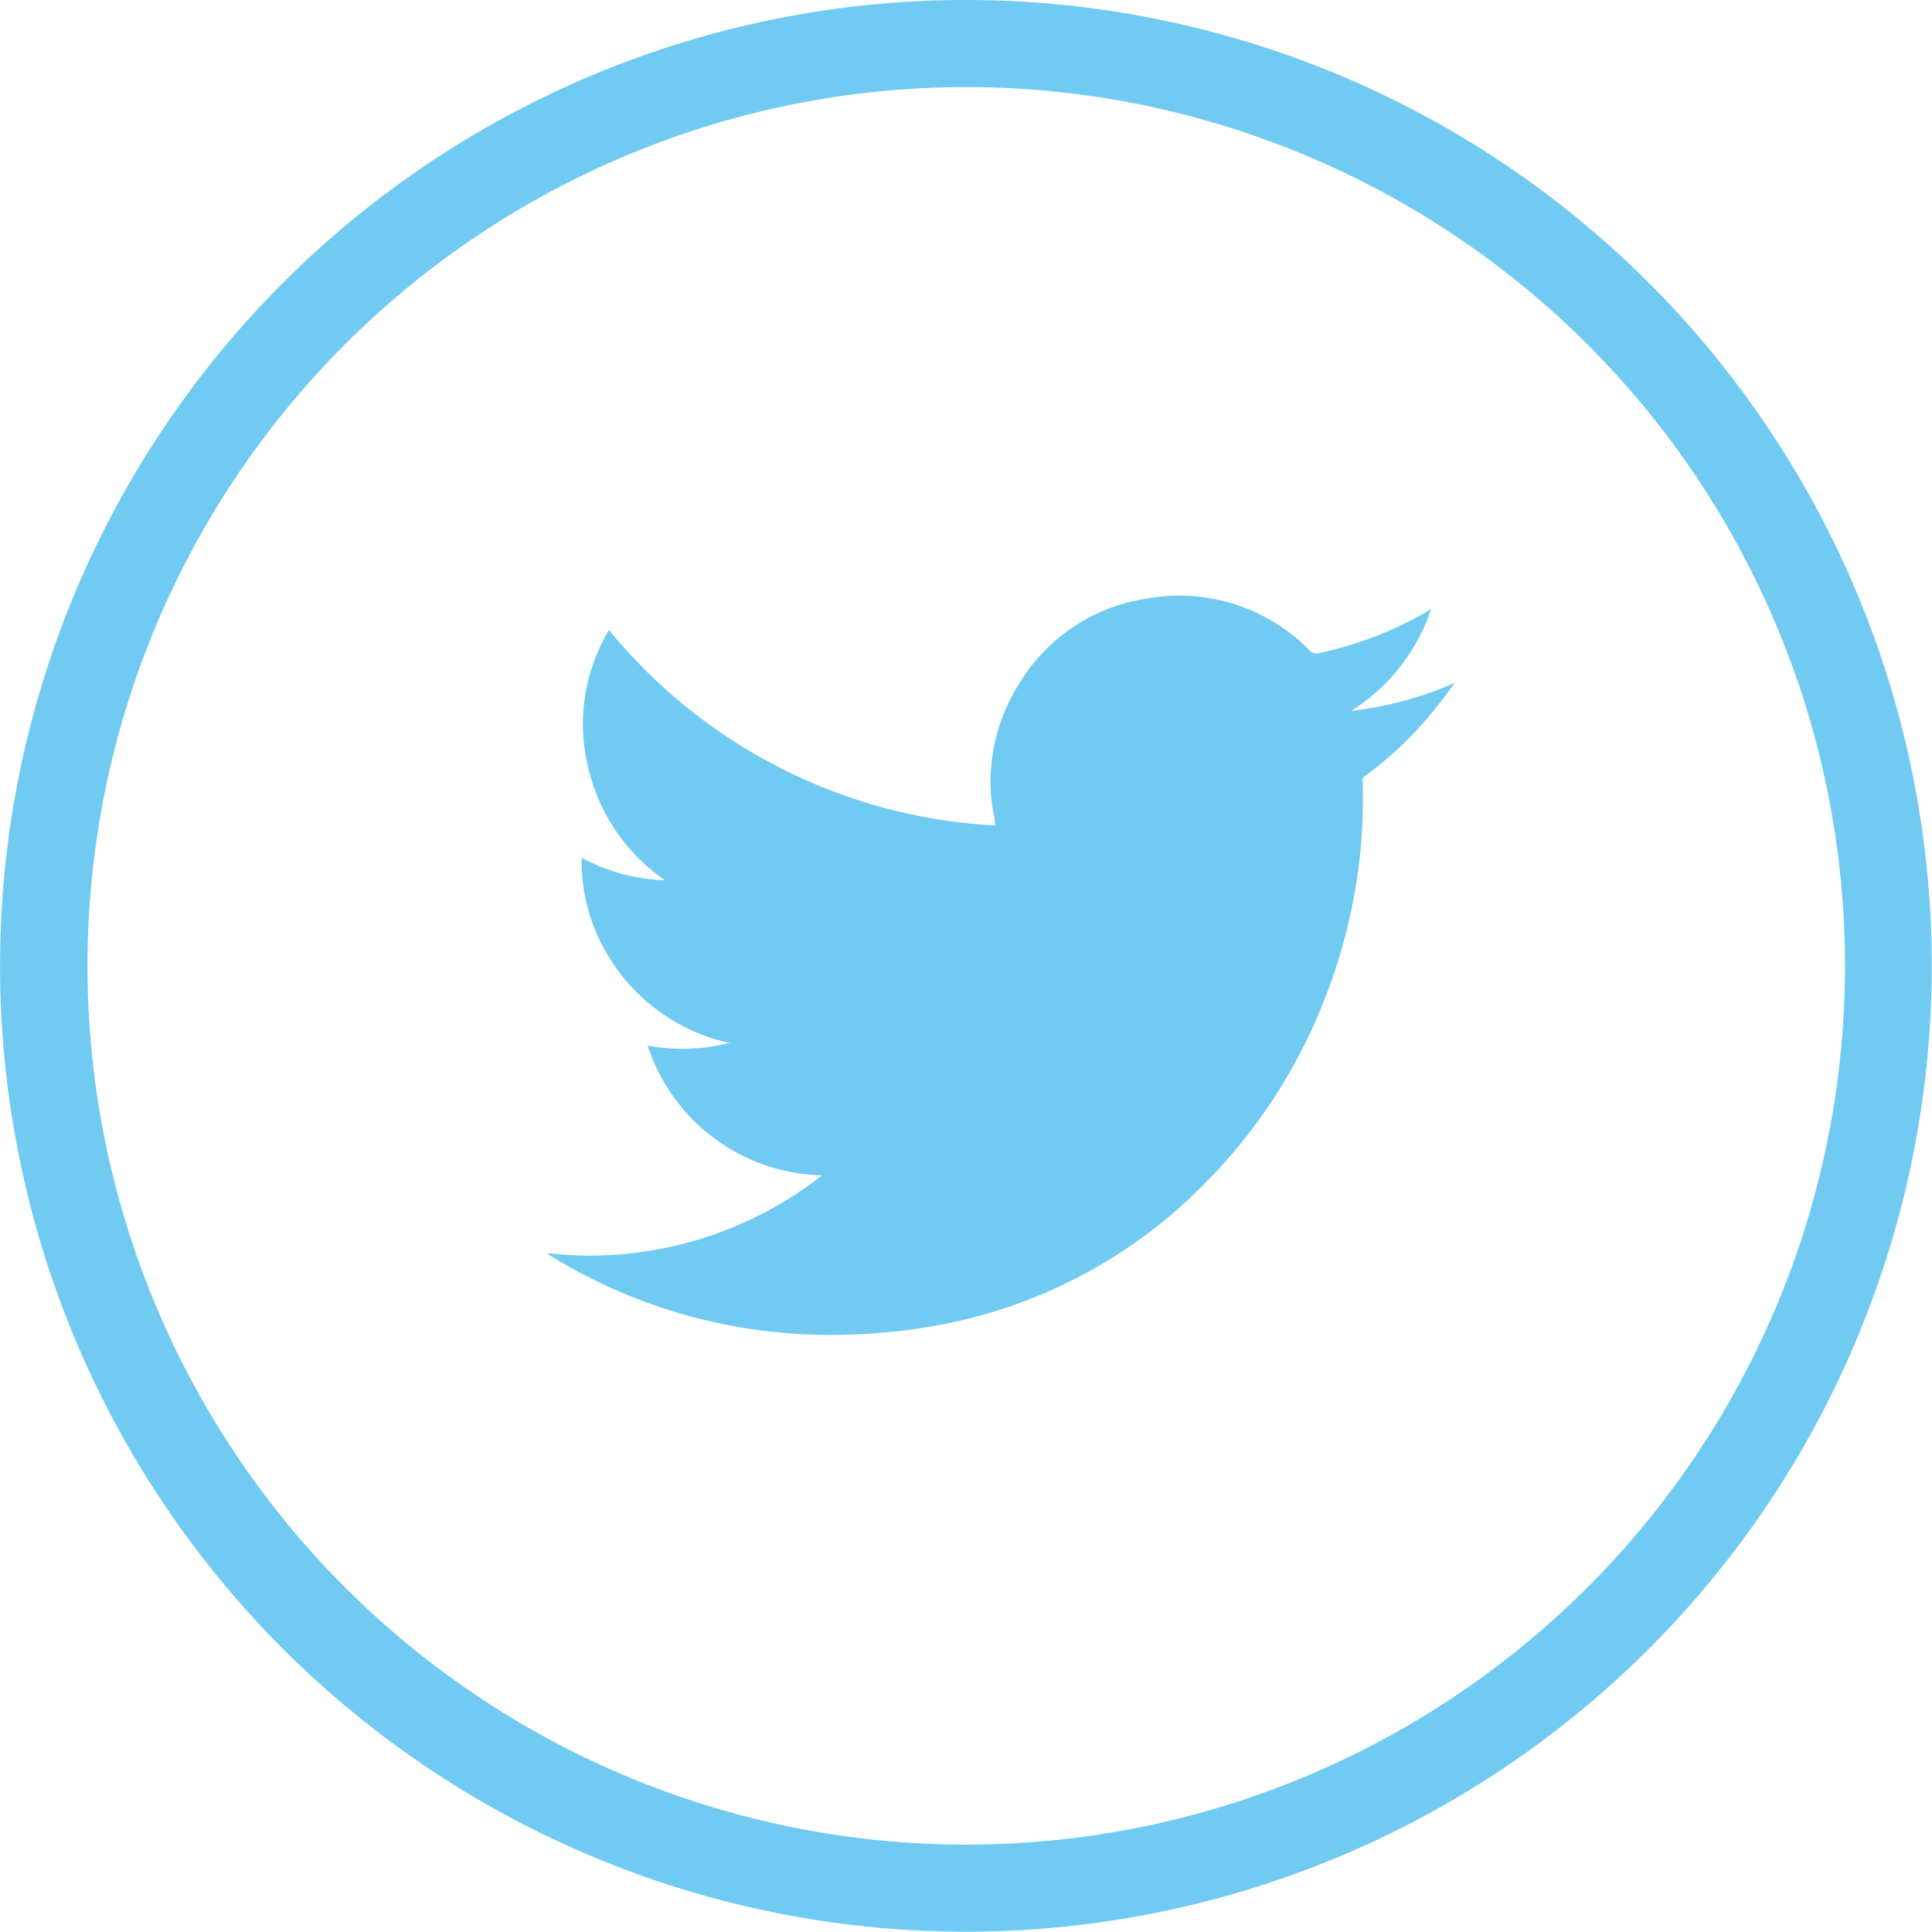
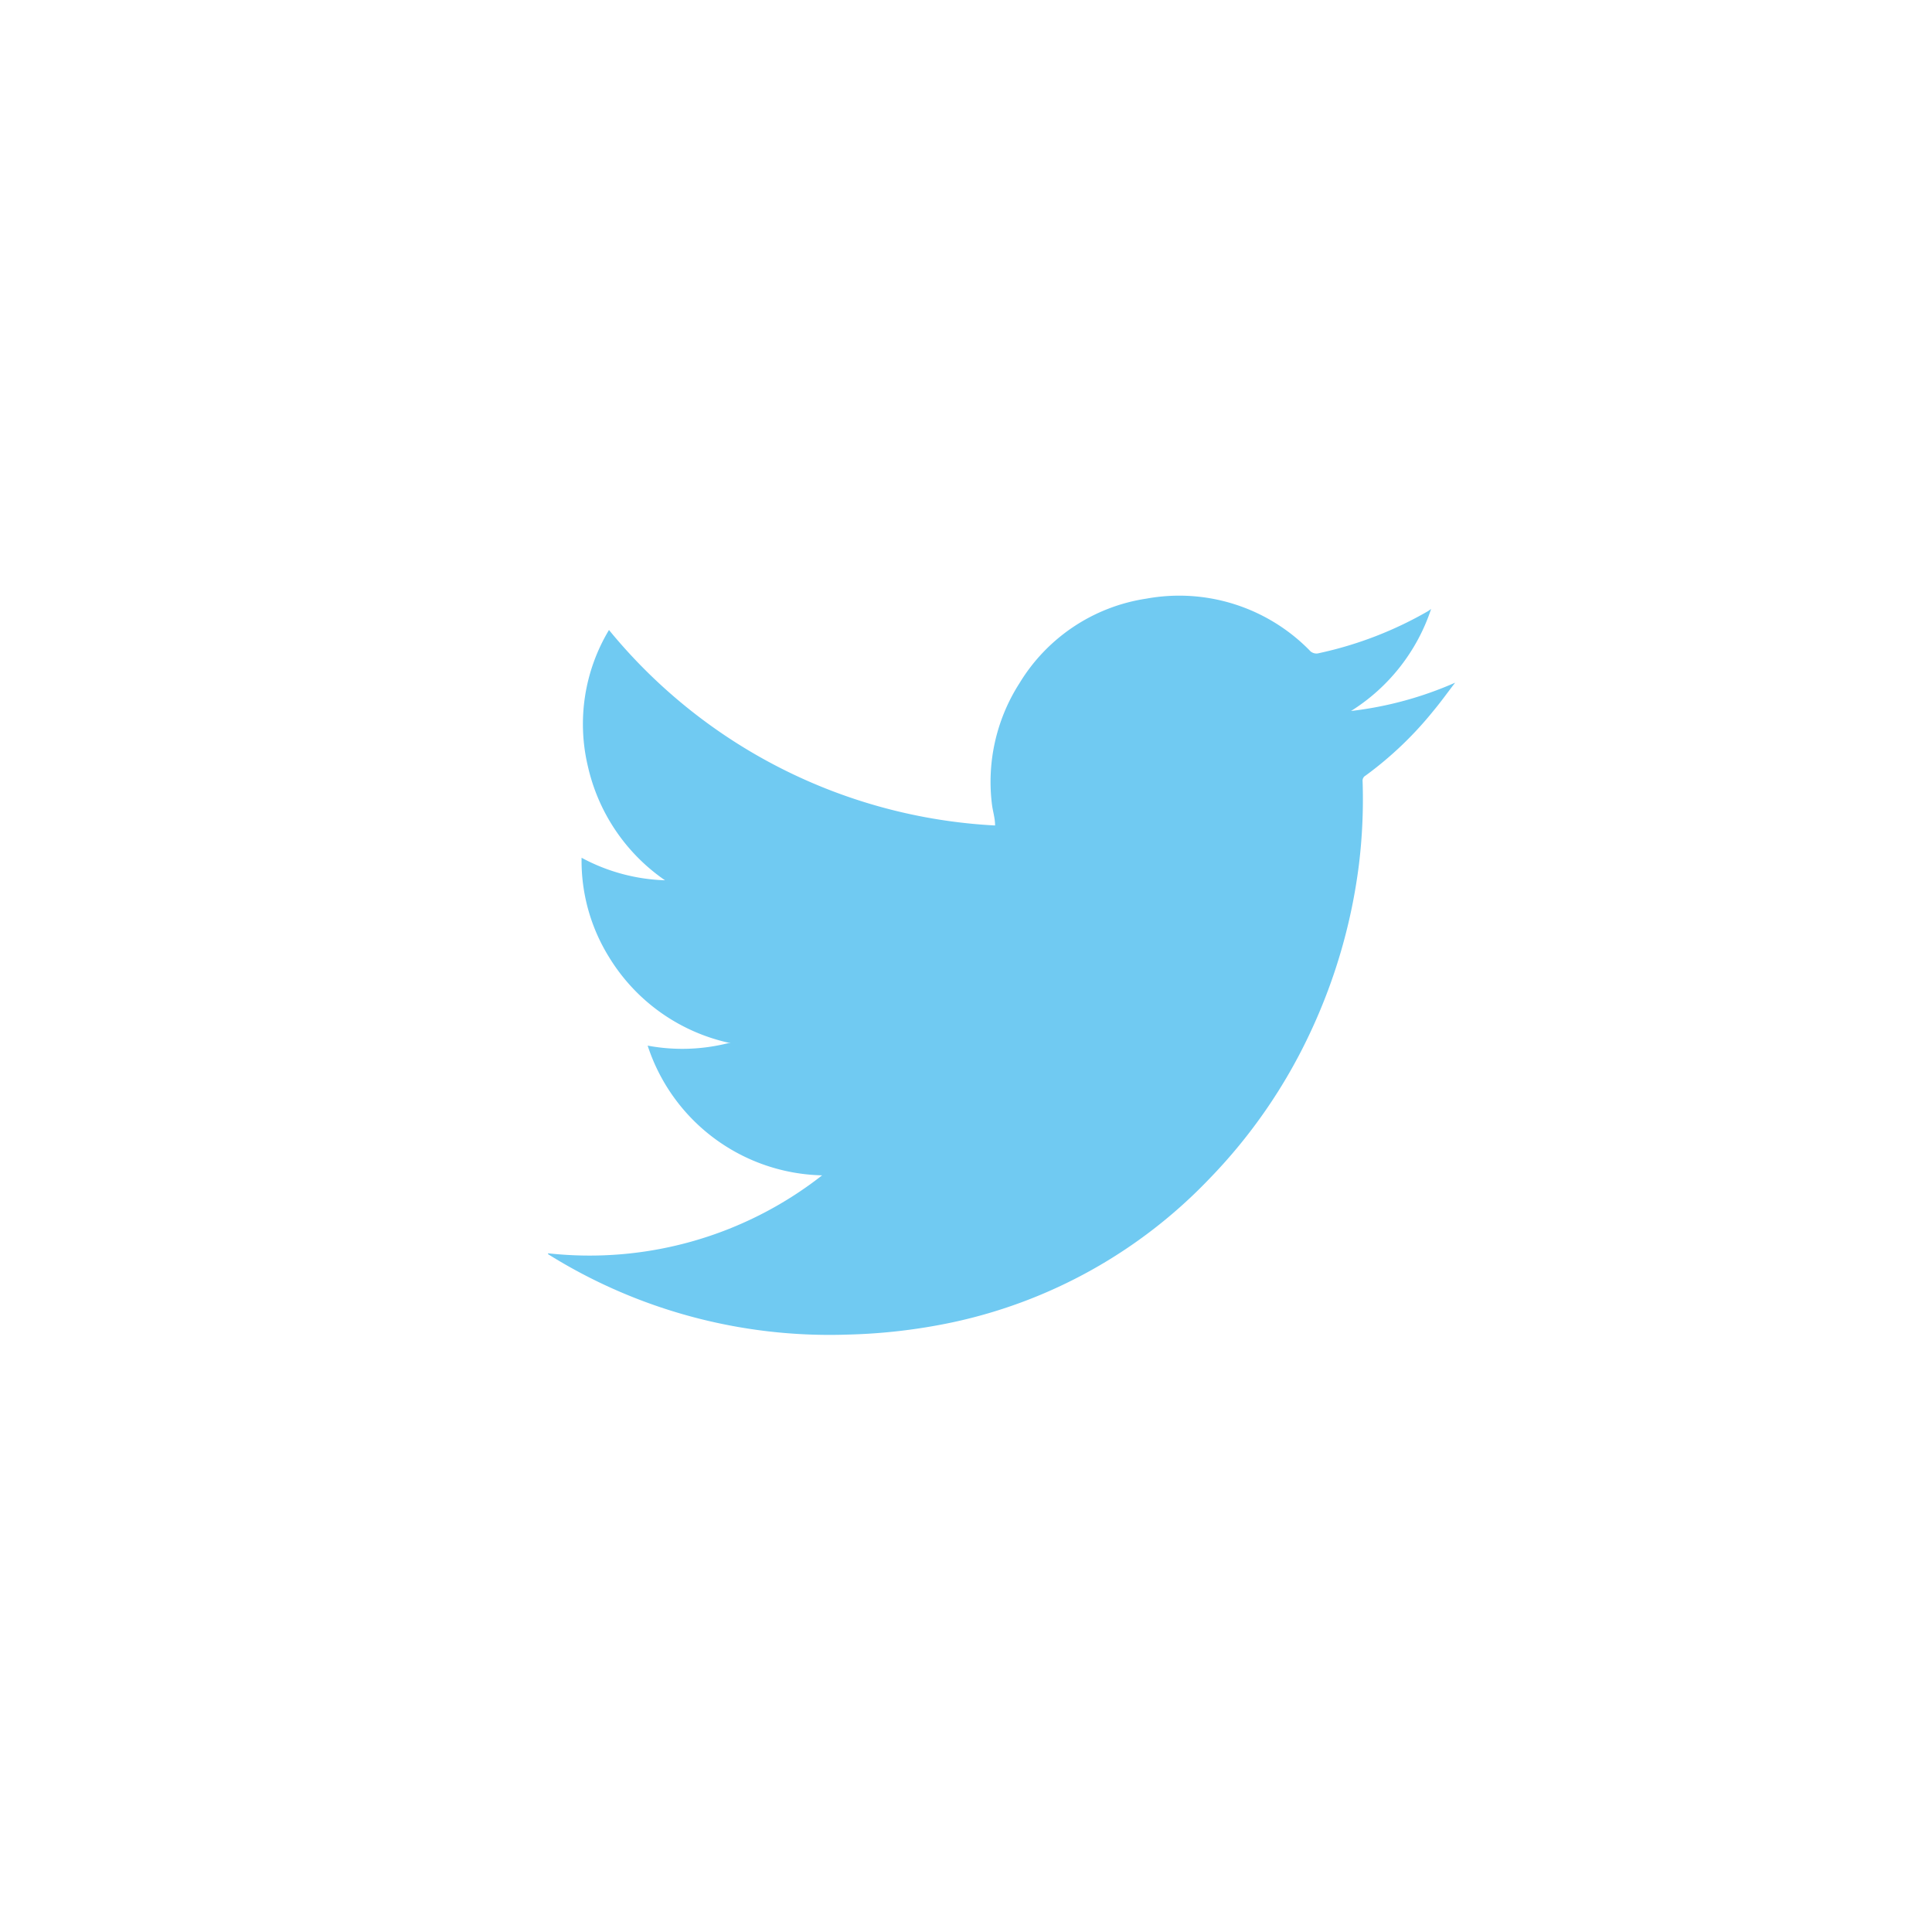
<svg xmlns="http://www.w3.org/2000/svg" viewBox="0 0 63.45 63.44">
  <defs>
    <style>.cls-1,.cls-2{fill:#70caf2;}.cls-2{fill-rule:evenodd;}</style>
  </defs>
  <title>tw-footer</title>
  <g id="Layer_2" data-name="Layer 2">
    <g id="Layer_1-2" data-name="Layer 1">
-       <path class="cls-1" d="M61.89,21.92A31.72,31.72,0,1,1,31.72,0,31.72,31.72,0,0,1,61.89,21.92ZM31.72,2.86A28.86,28.86,0,1,0,59.18,22.8,28.87,28.87,0,0,0,31.72,2.86Z" />
      <path class="cls-2" d="M27,38.6a6.17,6.17,0,0,1-5.73-4.26,6.18,6.18,0,0,0,2.64-.08l.09,0a6.17,6.17,0,0,1-4-2.83,6,6,0,0,1-.9-3.26,6.17,6.17,0,0,0,2.74.74,6.2,6.2,0,0,1-2.53-3.73A6,6,0,0,1,20,20.69a17.57,17.57,0,0,0,12.68,6.42c0-.24-.07-.45-.1-.67a6,6,0,0,1,.9-4,5.9,5.9,0,0,1,4.17-2.78A6,6,0,0,1,43,21.35a.3.3,0,0,0,.32.1,12.37,12.37,0,0,0,3.58-1.38L47,20h0a6.29,6.29,0,0,1-2.63,3.35,11.88,11.88,0,0,0,3.42-.93l0,0c-.24.31-.46.62-.71.92a11.84,11.84,0,0,1-2.23,2.13.19.19,0,0,0-.1.19,17.77,17.77,0,0,1-.12,2.73,18.34,18.34,0,0,1-1.58,5.48,17.55,17.55,0,0,1-3.33,4.84,16.4,16.4,0,0,1-8.45,4.72,18.78,18.78,0,0,1-3.43.4,17.44,17.44,0,0,1-9.84-2.64L18,41.16A12.38,12.38,0,0,0,27,38.6Z" />
    </g>
  </g>
</svg>